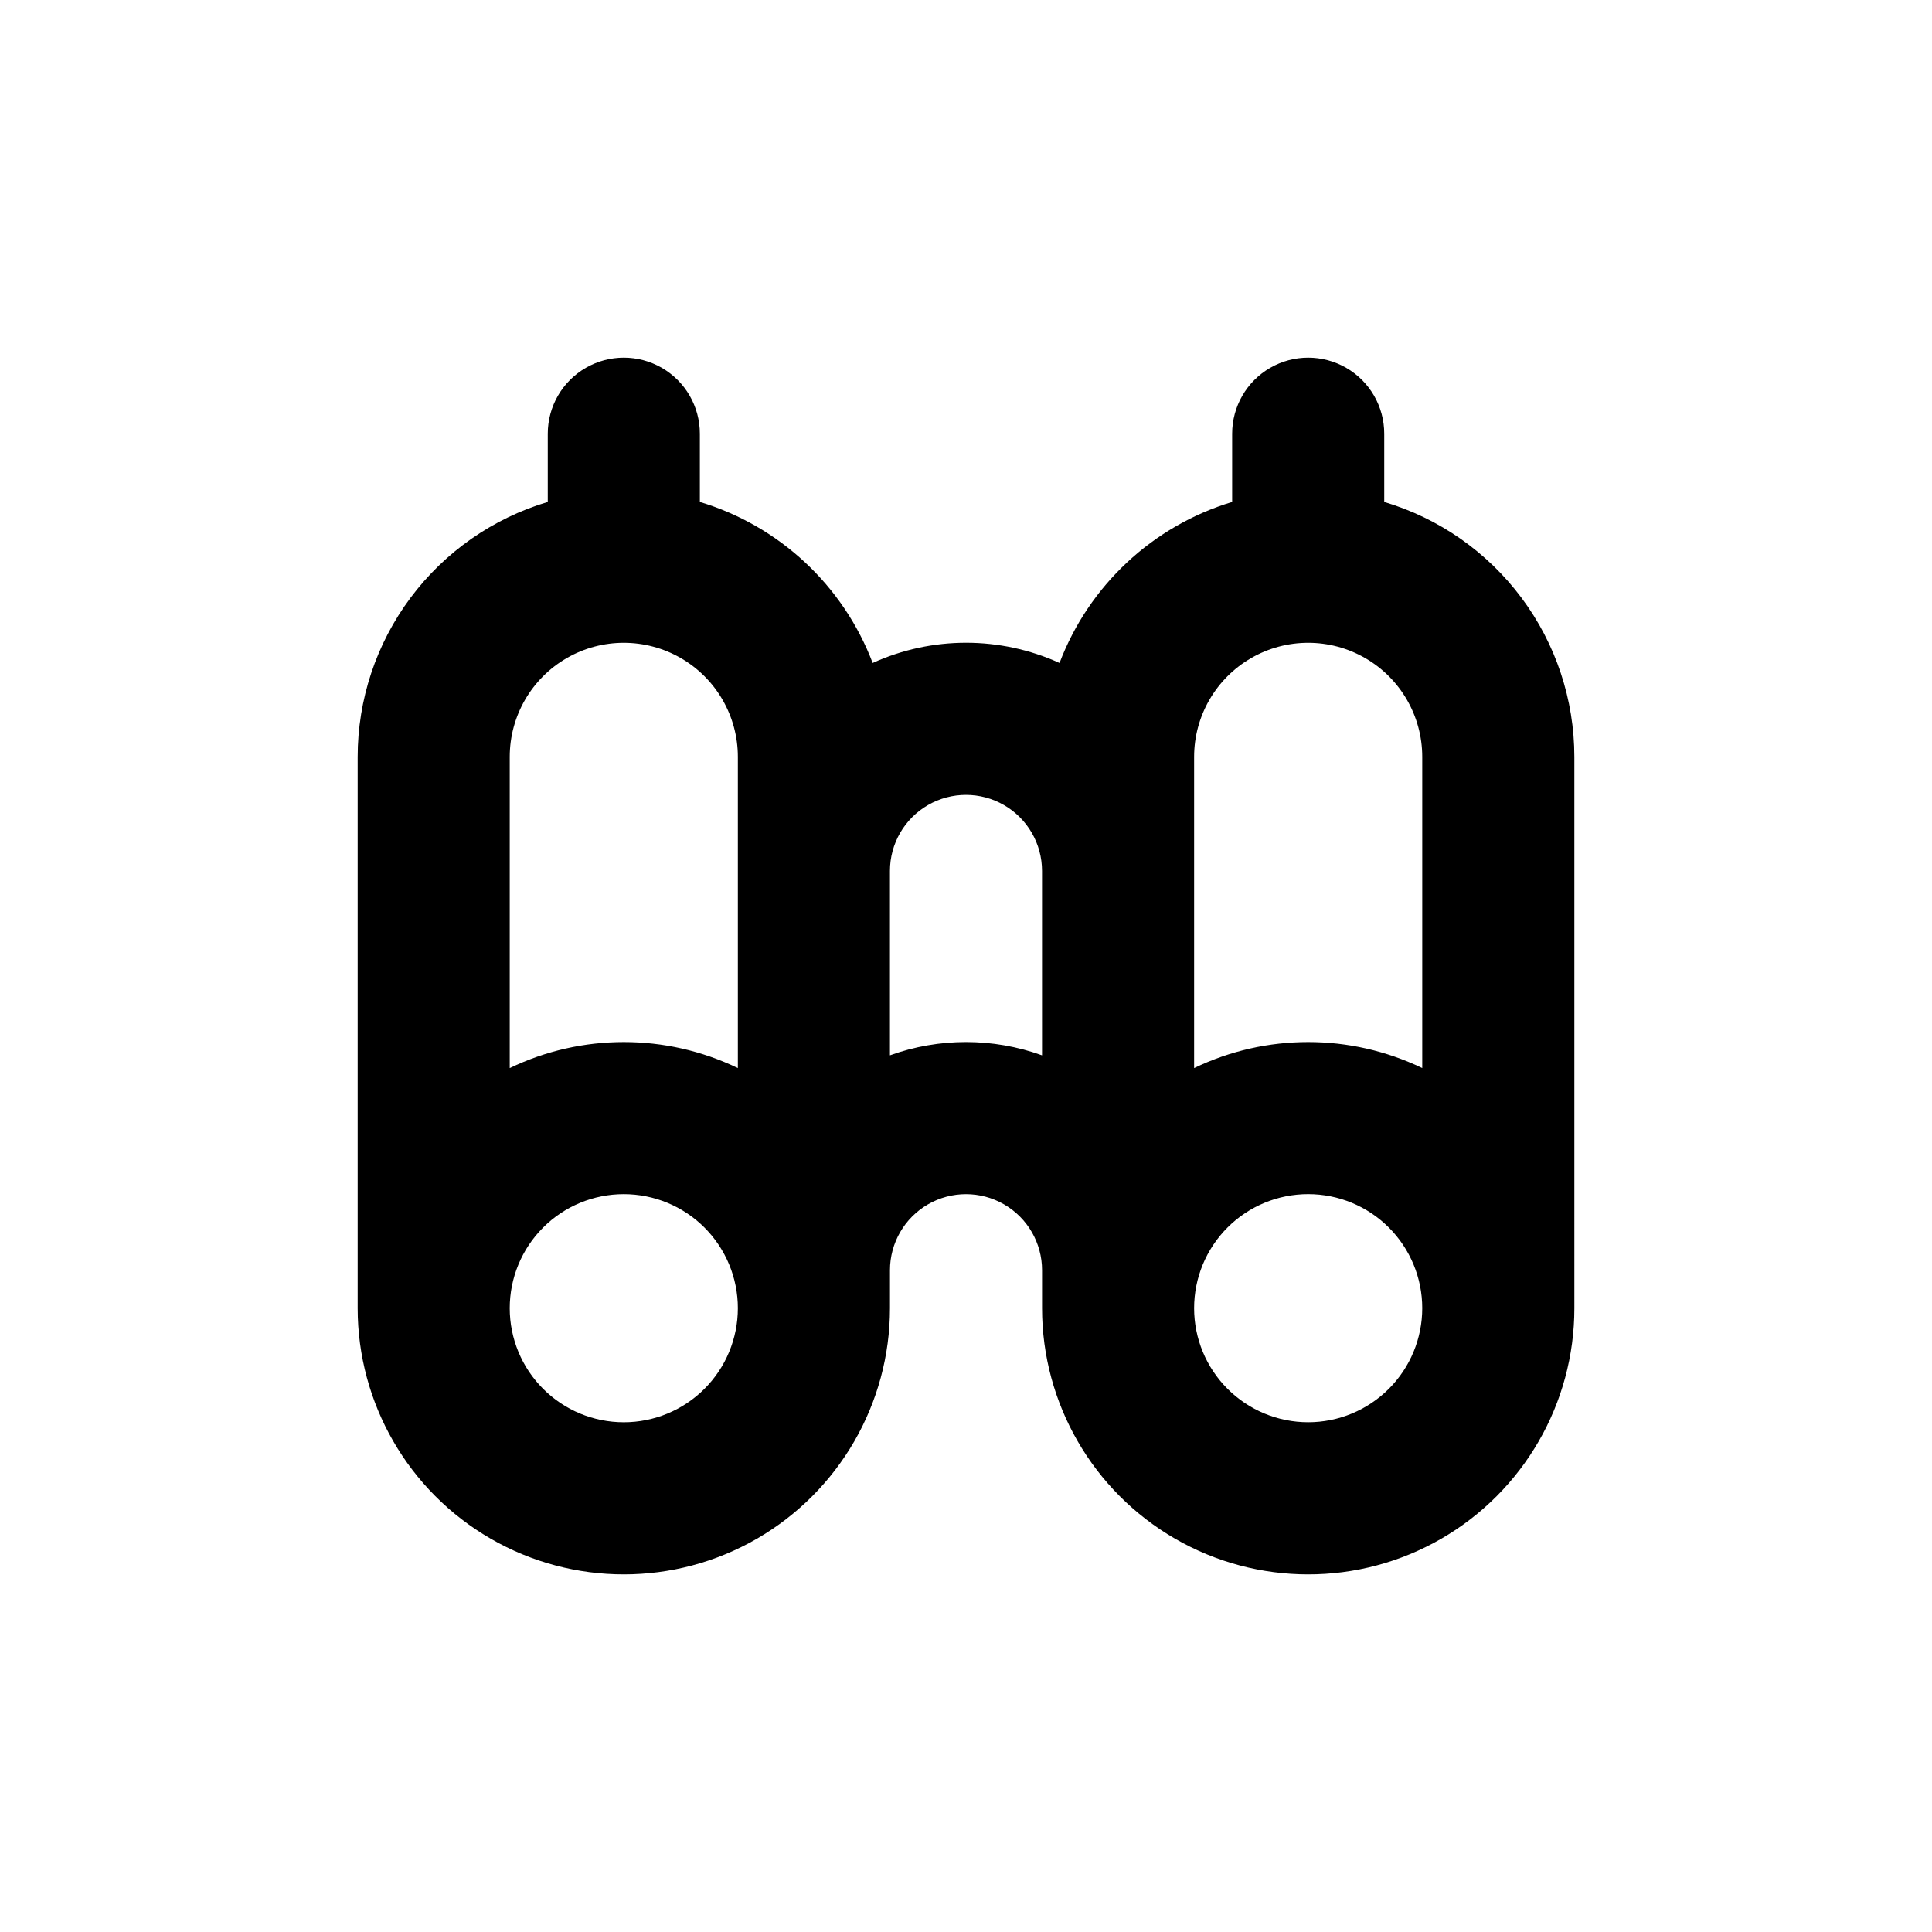
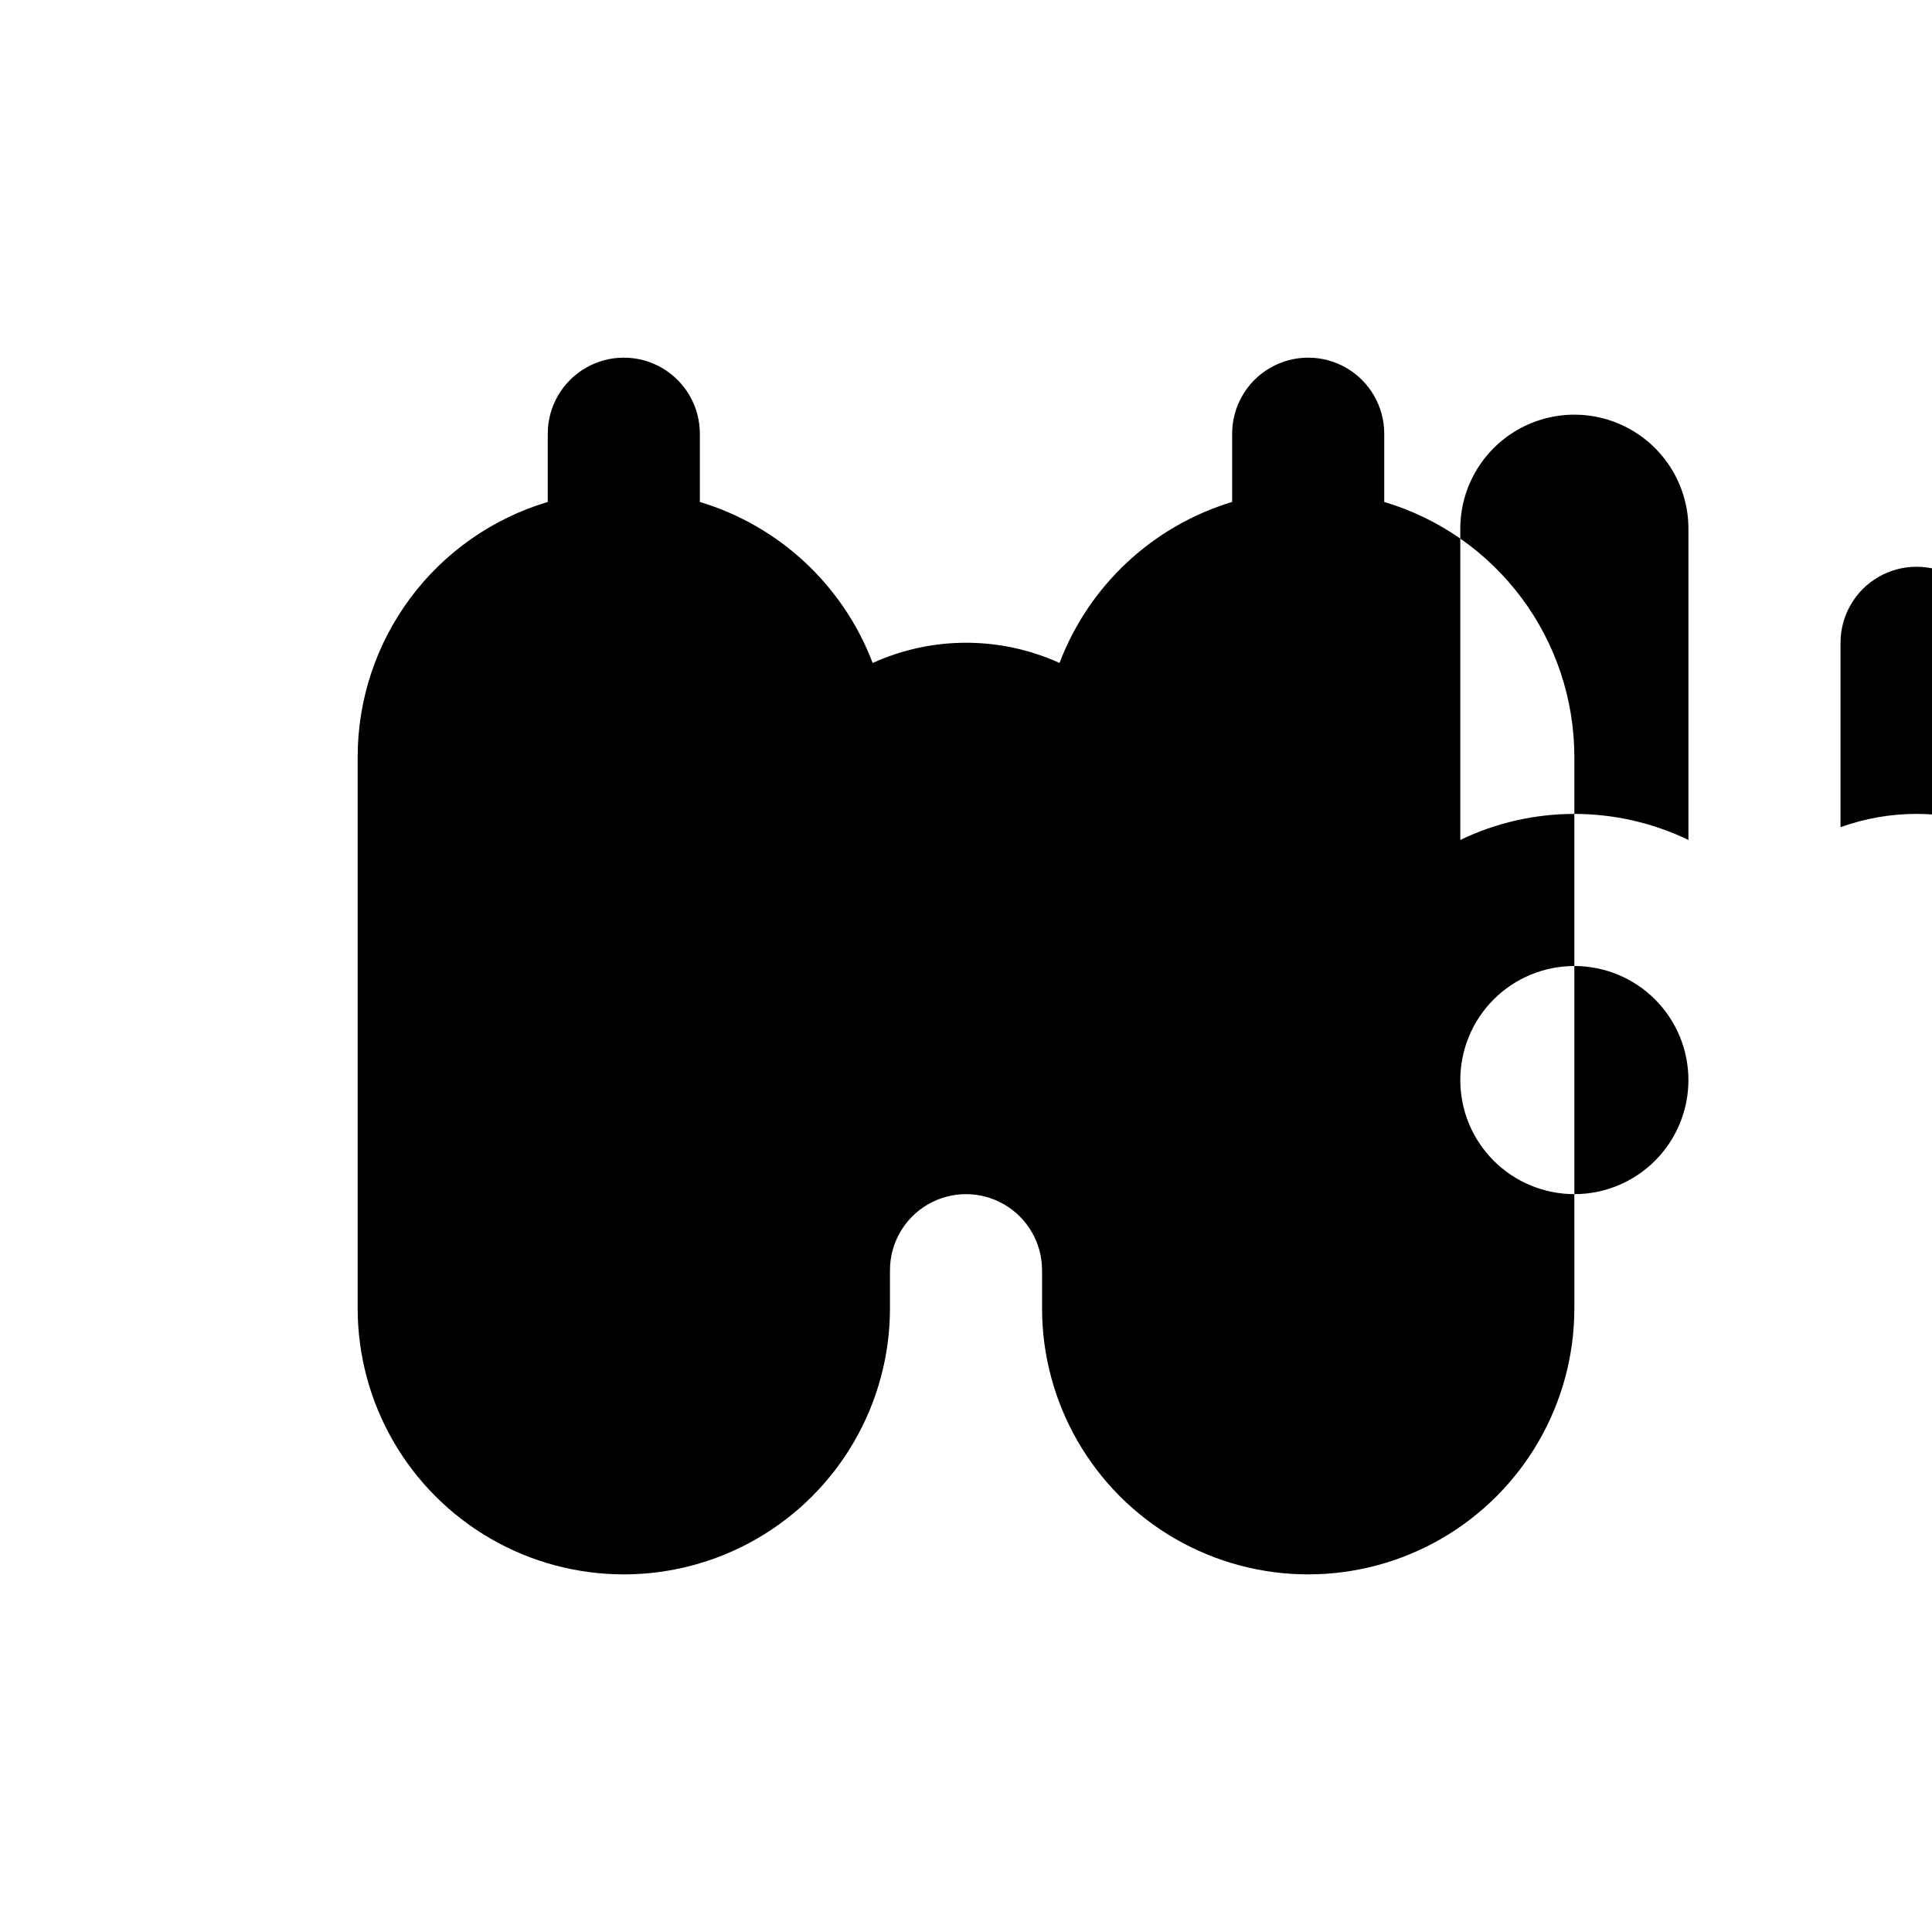
<svg xmlns="http://www.w3.org/2000/svg" fill="#000000" width="800px" height="800px" version="1.1" viewBox="144 144 512 512">
-   <path d="m561.22 460.46v-115.88c-0.008-15.184-4.914-29.957-13.992-42.133-9.078-12.172-21.84-21.09-36.391-25.426v-18.086c0-7.203-3.84-13.855-10.074-17.453-6.238-3.602-13.918-3.602-20.152 0-6.238 3.598-10.078 10.25-10.078 17.453v18.086c-21.043 6.356-37.945 22.121-45.746 42.672-15.734-7.144-33.789-7.144-49.523 0-7.812-20.562-24.734-36.332-45.797-42.672v-18.086c0-7.203-3.84-13.855-10.074-17.453-6.238-3.602-13.918-3.602-20.152 0-6.238 3.598-10.078 10.25-10.078 17.453v18.086c-14.551 4.336-27.312 13.254-36.391 25.426-9.078 12.176-13.984 26.949-13.988 42.133v146.11c0 25.199 13.441 48.484 35.266 61.086 21.824 12.598 48.711 12.598 70.531 0 21.824-12.602 35.27-35.887 35.27-61.086v-10.074c0-7.199 3.84-13.855 10.074-17.453 6.234-3.602 13.918-3.602 20.152 0 6.234 3.598 10.078 10.254 10.078 17.453v10.078-0.004c0 25.199 13.441 48.484 35.266 61.086 21.824 12.598 48.711 12.598 70.531 0 21.824-12.602 35.27-35.887 35.27-61.086zm-251.91 60.457c-8.016 0-15.707-3.188-21.375-8.855-5.668-5.668-8.852-13.355-8.852-21.375 0-8.016 3.184-15.707 8.852-21.375 5.668-5.668 13.359-8.852 21.375-8.852s15.707 3.184 21.375 8.852c5.668 5.668 8.855 13.359 8.855 21.375 0 8.02-3.188 15.707-8.855 21.375-5.668 5.668-13.359 8.855-21.375 8.855zm30.23-146.11v52.246c-19.105-9.199-41.355-9.199-60.457 0v-82.477c0-10.797 5.762-20.777 15.113-26.176 9.352-5.402 20.875-5.402 30.227 0 9.355 5.398 15.117 15.379 15.117 26.176zm80.609 40.305v8.566-0.004c-13.023-4.699-27.281-4.699-40.305 0v-48.867c0-7.199 3.84-13.852 10.074-17.453 6.234-3.602 13.918-3.602 20.152 0 6.234 3.602 10.078 10.254 10.078 17.453zm70.531 105.8c-8.016 0-15.707-3.188-21.375-8.855-5.668-5.668-8.852-13.355-8.852-21.375 0-8.016 3.184-15.707 8.852-21.375 5.668-5.668 13.359-8.852 21.375-8.852 8.02 0 15.707 3.184 21.375 8.852 5.668 5.668 8.855 13.359 8.855 21.375 0 8.02-3.188 15.707-8.855 21.375-5.668 5.668-13.355 8.855-21.375 8.855zm30.23-93.859c-19.105-9.199-41.355-9.199-60.457 0v-82.477c0-10.797 5.762-20.777 15.113-26.176 9.352-5.402 20.875-5.402 30.227 0 9.355 5.398 15.117 15.379 15.117 26.176z" />
+   <path d="m561.22 460.46v-115.88c-0.008-15.184-4.914-29.957-13.992-42.133-9.078-12.172-21.84-21.09-36.391-25.426v-18.086c0-7.203-3.84-13.855-10.074-17.453-6.238-3.602-13.918-3.602-20.152 0-6.238 3.598-10.078 10.25-10.078 17.453v18.086c-21.043 6.356-37.945 22.121-45.746 42.672-15.734-7.144-33.789-7.144-49.523 0-7.812-20.562-24.734-36.332-45.797-42.672v-18.086c0-7.203-3.84-13.855-10.074-17.453-6.238-3.602-13.918-3.602-20.152 0-6.238 3.598-10.078 10.25-10.078 17.453v18.086c-14.551 4.336-27.312 13.254-36.391 25.426-9.078 12.176-13.984 26.949-13.988 42.133v146.11c0 25.199 13.441 48.484 35.266 61.086 21.824 12.598 48.711 12.598 70.531 0 21.824-12.602 35.27-35.887 35.27-61.086v-10.074c0-7.199 3.84-13.855 10.074-17.453 6.234-3.602 13.918-3.602 20.152 0 6.234 3.598 10.078 10.254 10.078 17.453v10.078-0.004c0 25.199 13.441 48.484 35.266 61.086 21.824 12.598 48.711 12.598 70.531 0 21.824-12.602 35.27-35.887 35.27-61.086zc-8.016 0-15.707-3.188-21.375-8.855-5.668-5.668-8.852-13.355-8.852-21.375 0-8.016 3.184-15.707 8.852-21.375 5.668-5.668 13.359-8.852 21.375-8.852s15.707 3.184 21.375 8.852c5.668 5.668 8.855 13.359 8.855 21.375 0 8.02-3.188 15.707-8.855 21.375-5.668 5.668-13.359 8.855-21.375 8.855zm30.23-146.11v52.246c-19.105-9.199-41.355-9.199-60.457 0v-82.477c0-10.797 5.762-20.777 15.113-26.176 9.352-5.402 20.875-5.402 30.227 0 9.355 5.398 15.117 15.379 15.117 26.176zm80.609 40.305v8.566-0.004c-13.023-4.699-27.281-4.699-40.305 0v-48.867c0-7.199 3.84-13.852 10.074-17.453 6.234-3.602 13.918-3.602 20.152 0 6.234 3.602 10.078 10.254 10.078 17.453zm70.531 105.8c-8.016 0-15.707-3.188-21.375-8.855-5.668-5.668-8.852-13.355-8.852-21.375 0-8.016 3.184-15.707 8.852-21.375 5.668-5.668 13.359-8.852 21.375-8.852 8.02 0 15.707 3.184 21.375 8.852 5.668 5.668 8.855 13.359 8.855 21.375 0 8.02-3.188 15.707-8.855 21.375-5.668 5.668-13.355 8.855-21.375 8.855zm30.23-93.859c-19.105-9.199-41.355-9.199-60.457 0v-82.477c0-10.797 5.762-20.777 15.113-26.176 9.352-5.402 20.875-5.402 30.227 0 9.355 5.398 15.117 15.379 15.117 26.176z" />
</svg>